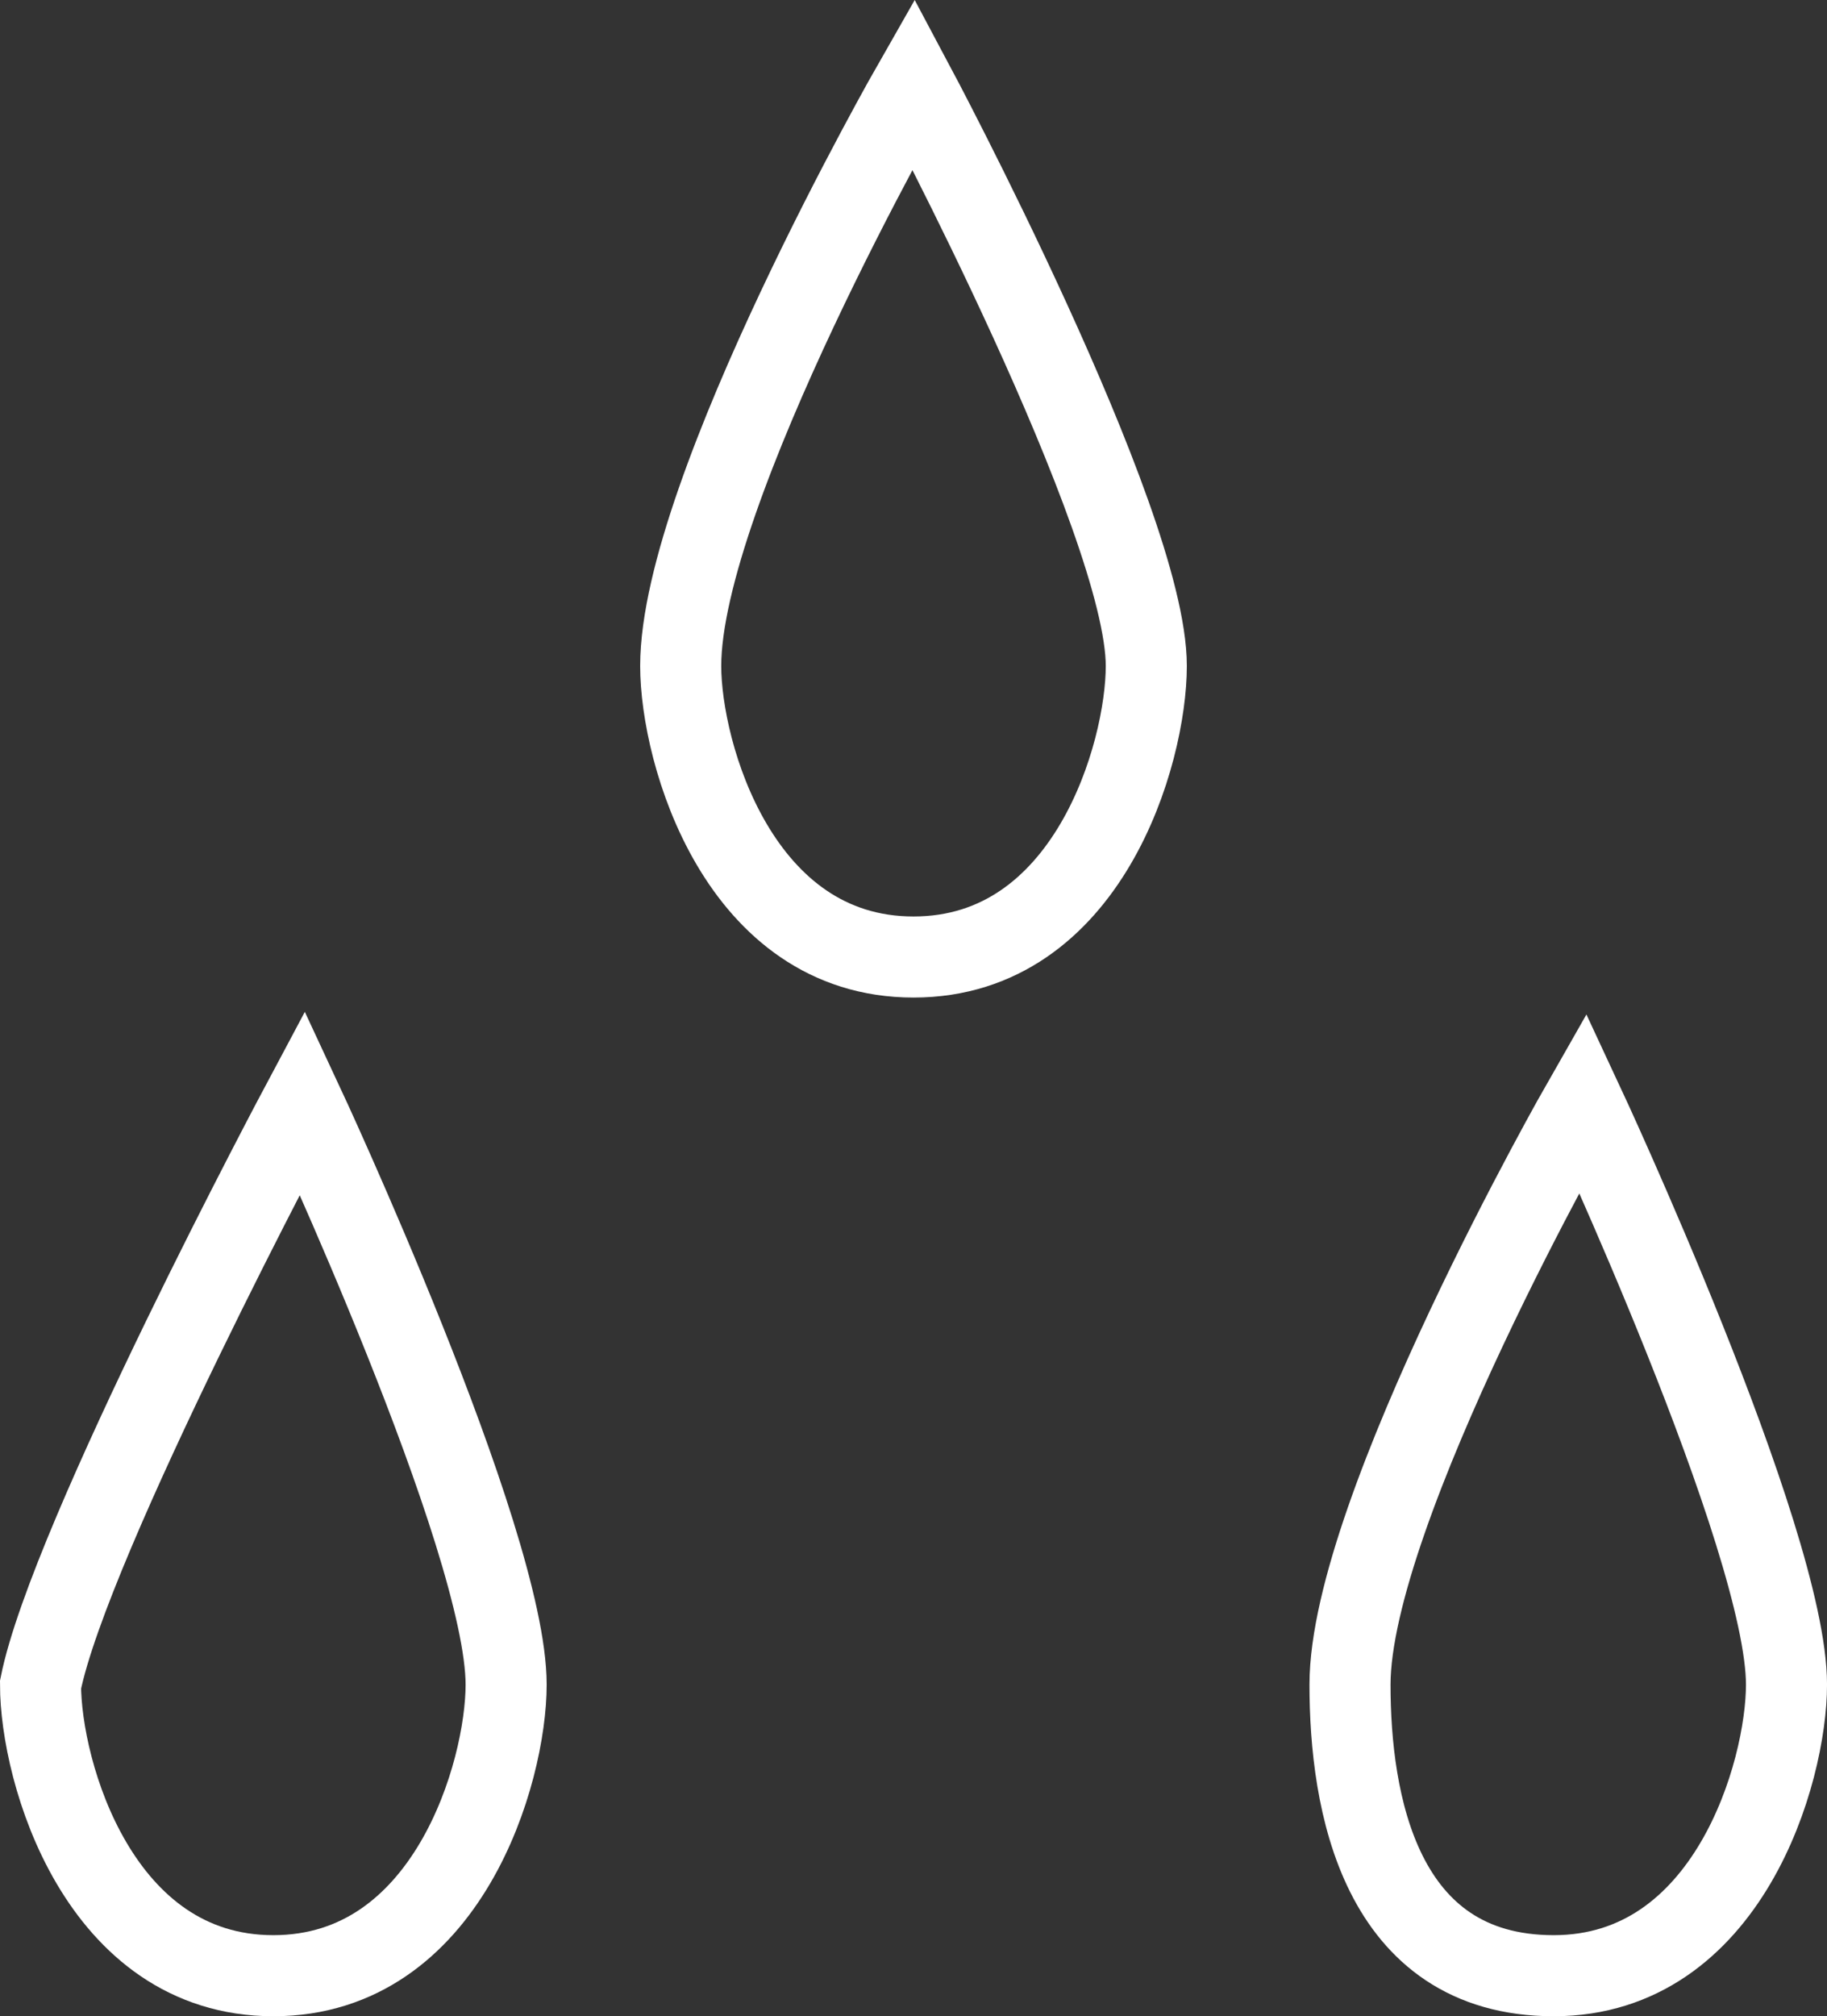
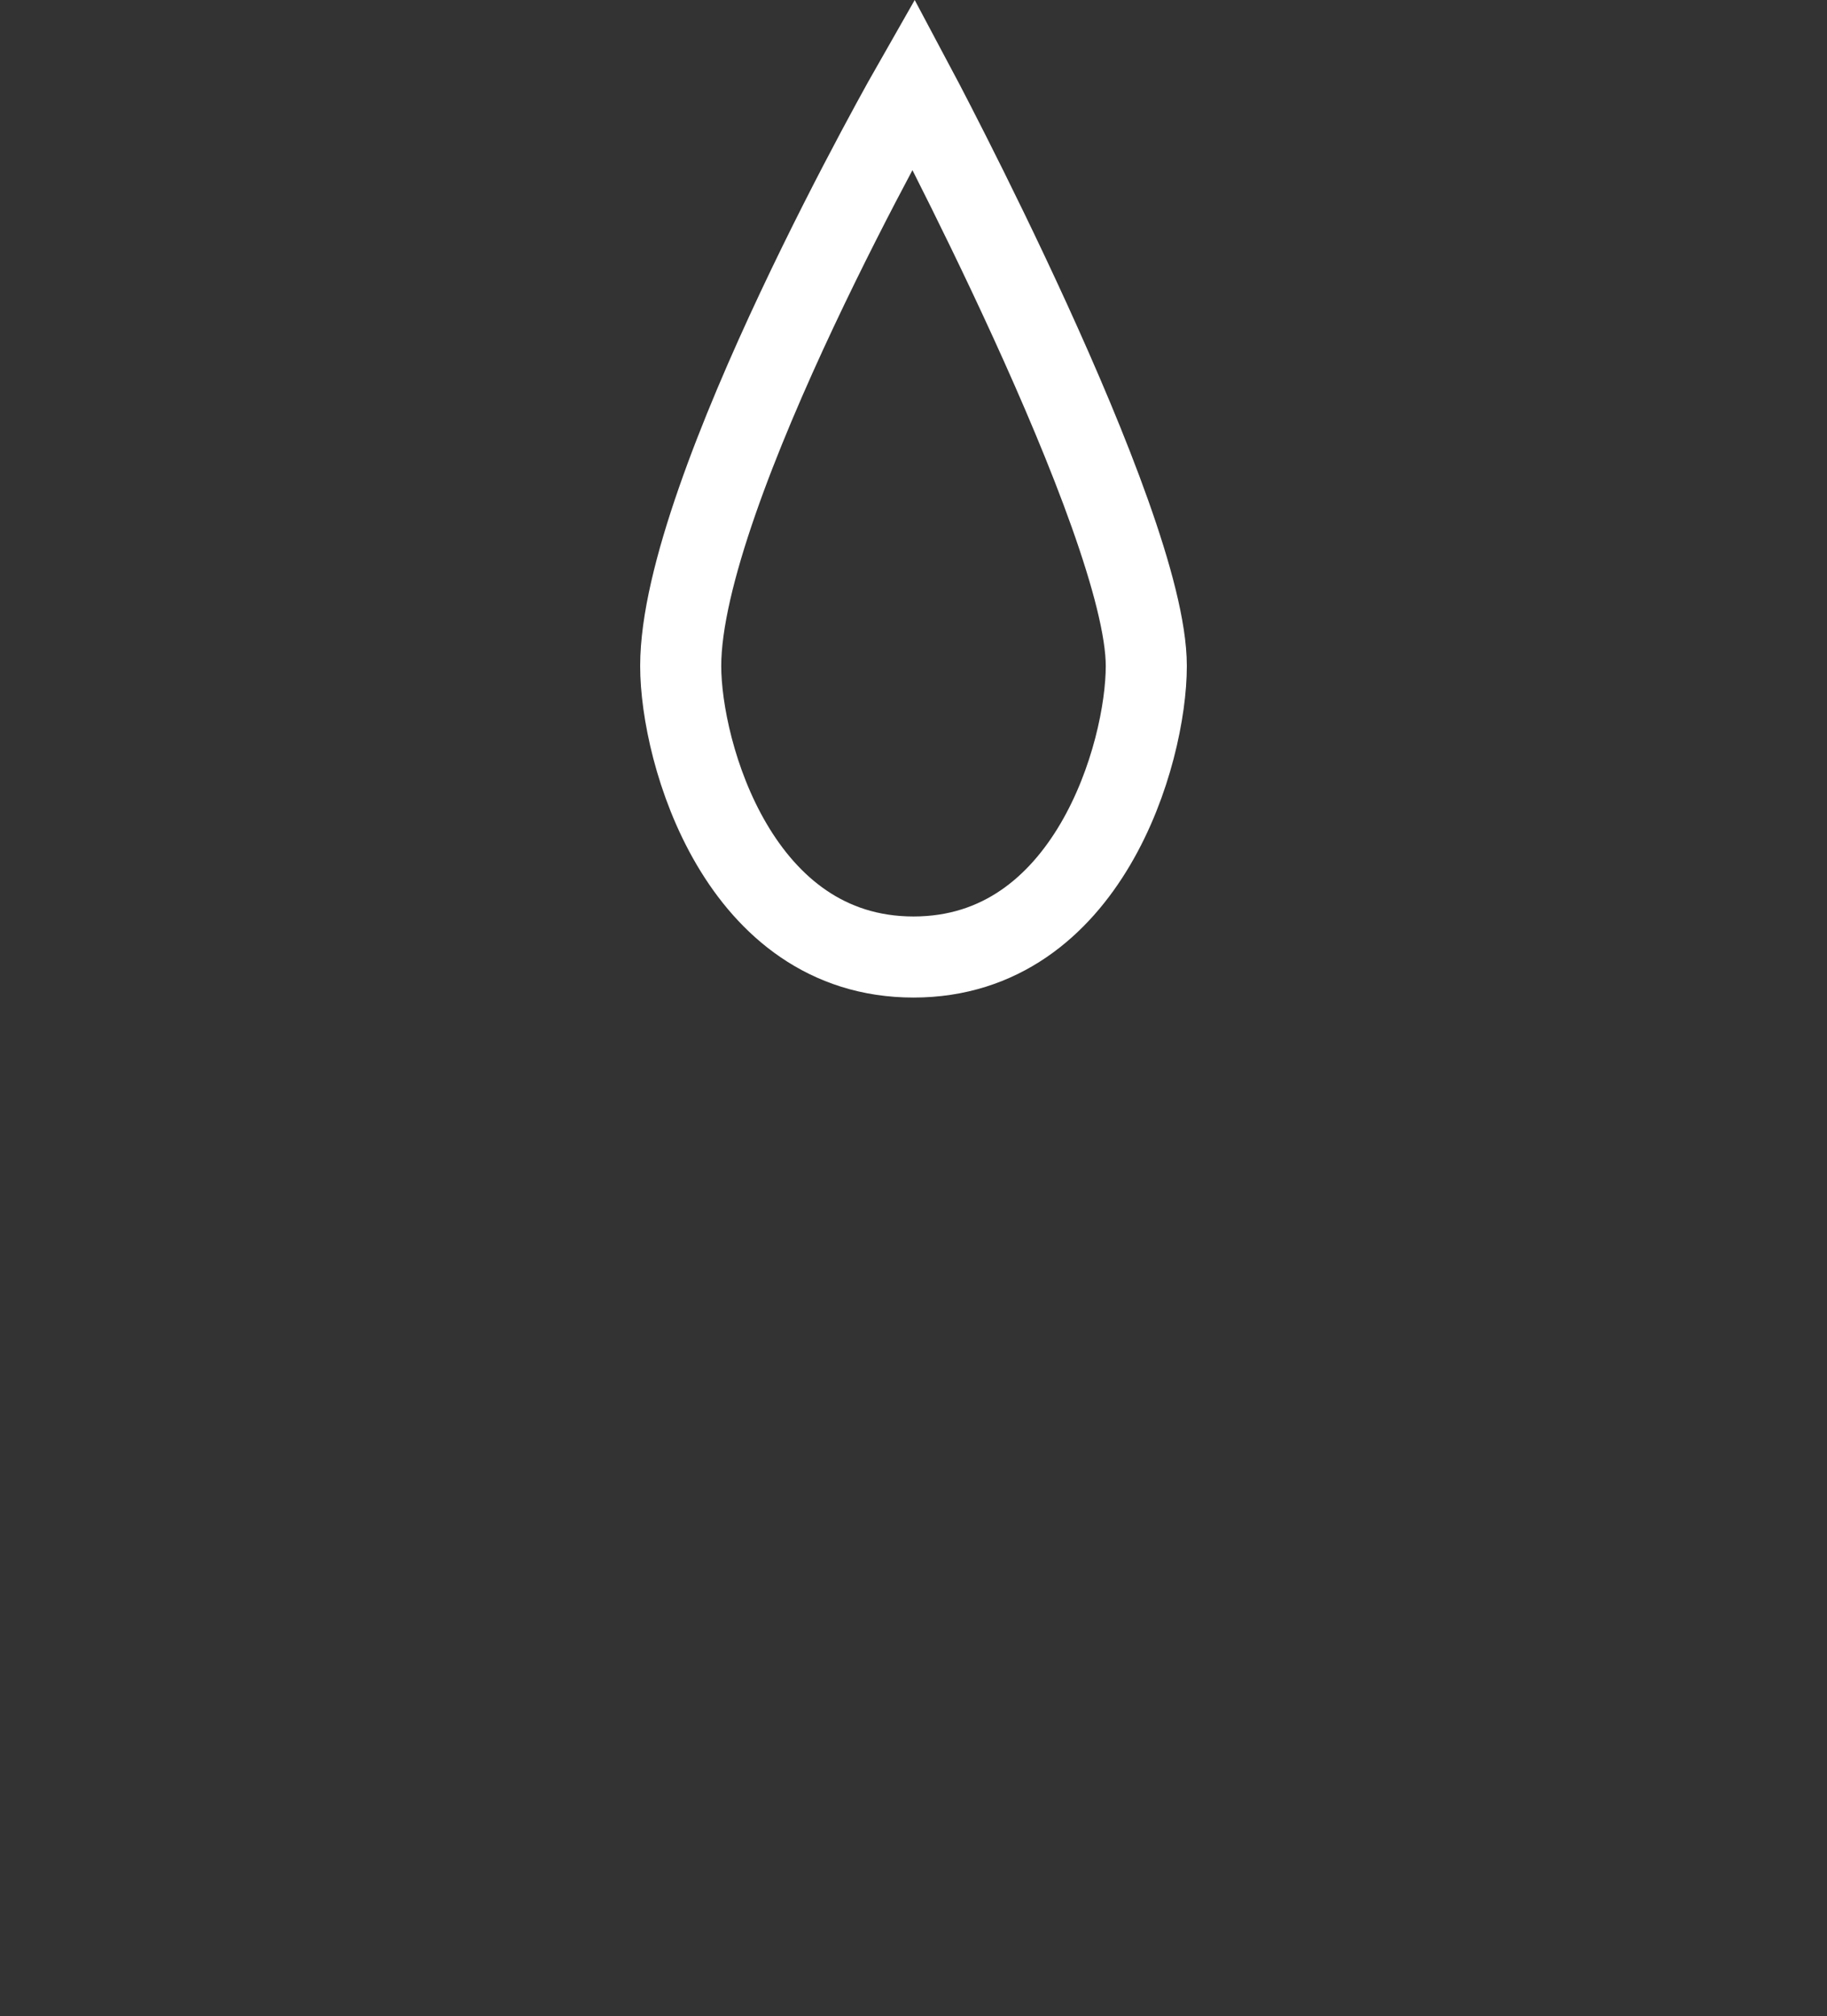
<svg xmlns="http://www.w3.org/2000/svg" viewBox="0 0 67.615 74.603">
  <rect x="0" y="0" width="67.615" height="74.603" fill="#333333" stroke="none" />
  <defs>
    <style>
      .cls-1 {
        fill: none;
        stroke: #fff;
        stroke-miterlimit: 10;
        stroke-width: 3px;
      }
    </style>
  </defs>
  <g id="Gruppe_459" data-name="Gruppe 459" transform="translate(1.4 2.603)">
    <path id="Pfad_103" data-name="Pfad 103" class="cls-1" d="M19.531,22.038c0,3.231-2.154,10.769-8.615,10.769S2.3,25.269,2.3,22.038C2.3,15.577,10.915.5,10.915.5S19.531,16.654,19.531,22.038Z" transform="translate(21.492)" />
    <g id="Gruppe_302" data-name="Gruppe 302" transform="translate(0.1 38.192)">
-       <path id="Pfad_104" data-name="Pfad 104" class="cls-1" d="M17.331,25.538c0,3.231-2.154,10.769-8.615,10.769S.1,28.769.1,25.538C1.177,20.154,9.792,4,9.792,4S17.331,20.154,17.331,25.538Z" transform="translate(-0.1 -4)" />
-       <path id="Pfad_105" data-name="Pfad 105" class="cls-1" d="M20.754,25.538c0,3.231-2.154,10.769-8.615,10.769S4.6,29.846,4.6,25.538C4.6,19.077,13.215,4,13.215,4S20.754,20.154,20.754,25.538Z" transform="translate(43.862 -4)" />
-     </g>
+       </g>
  </g>
</svg>